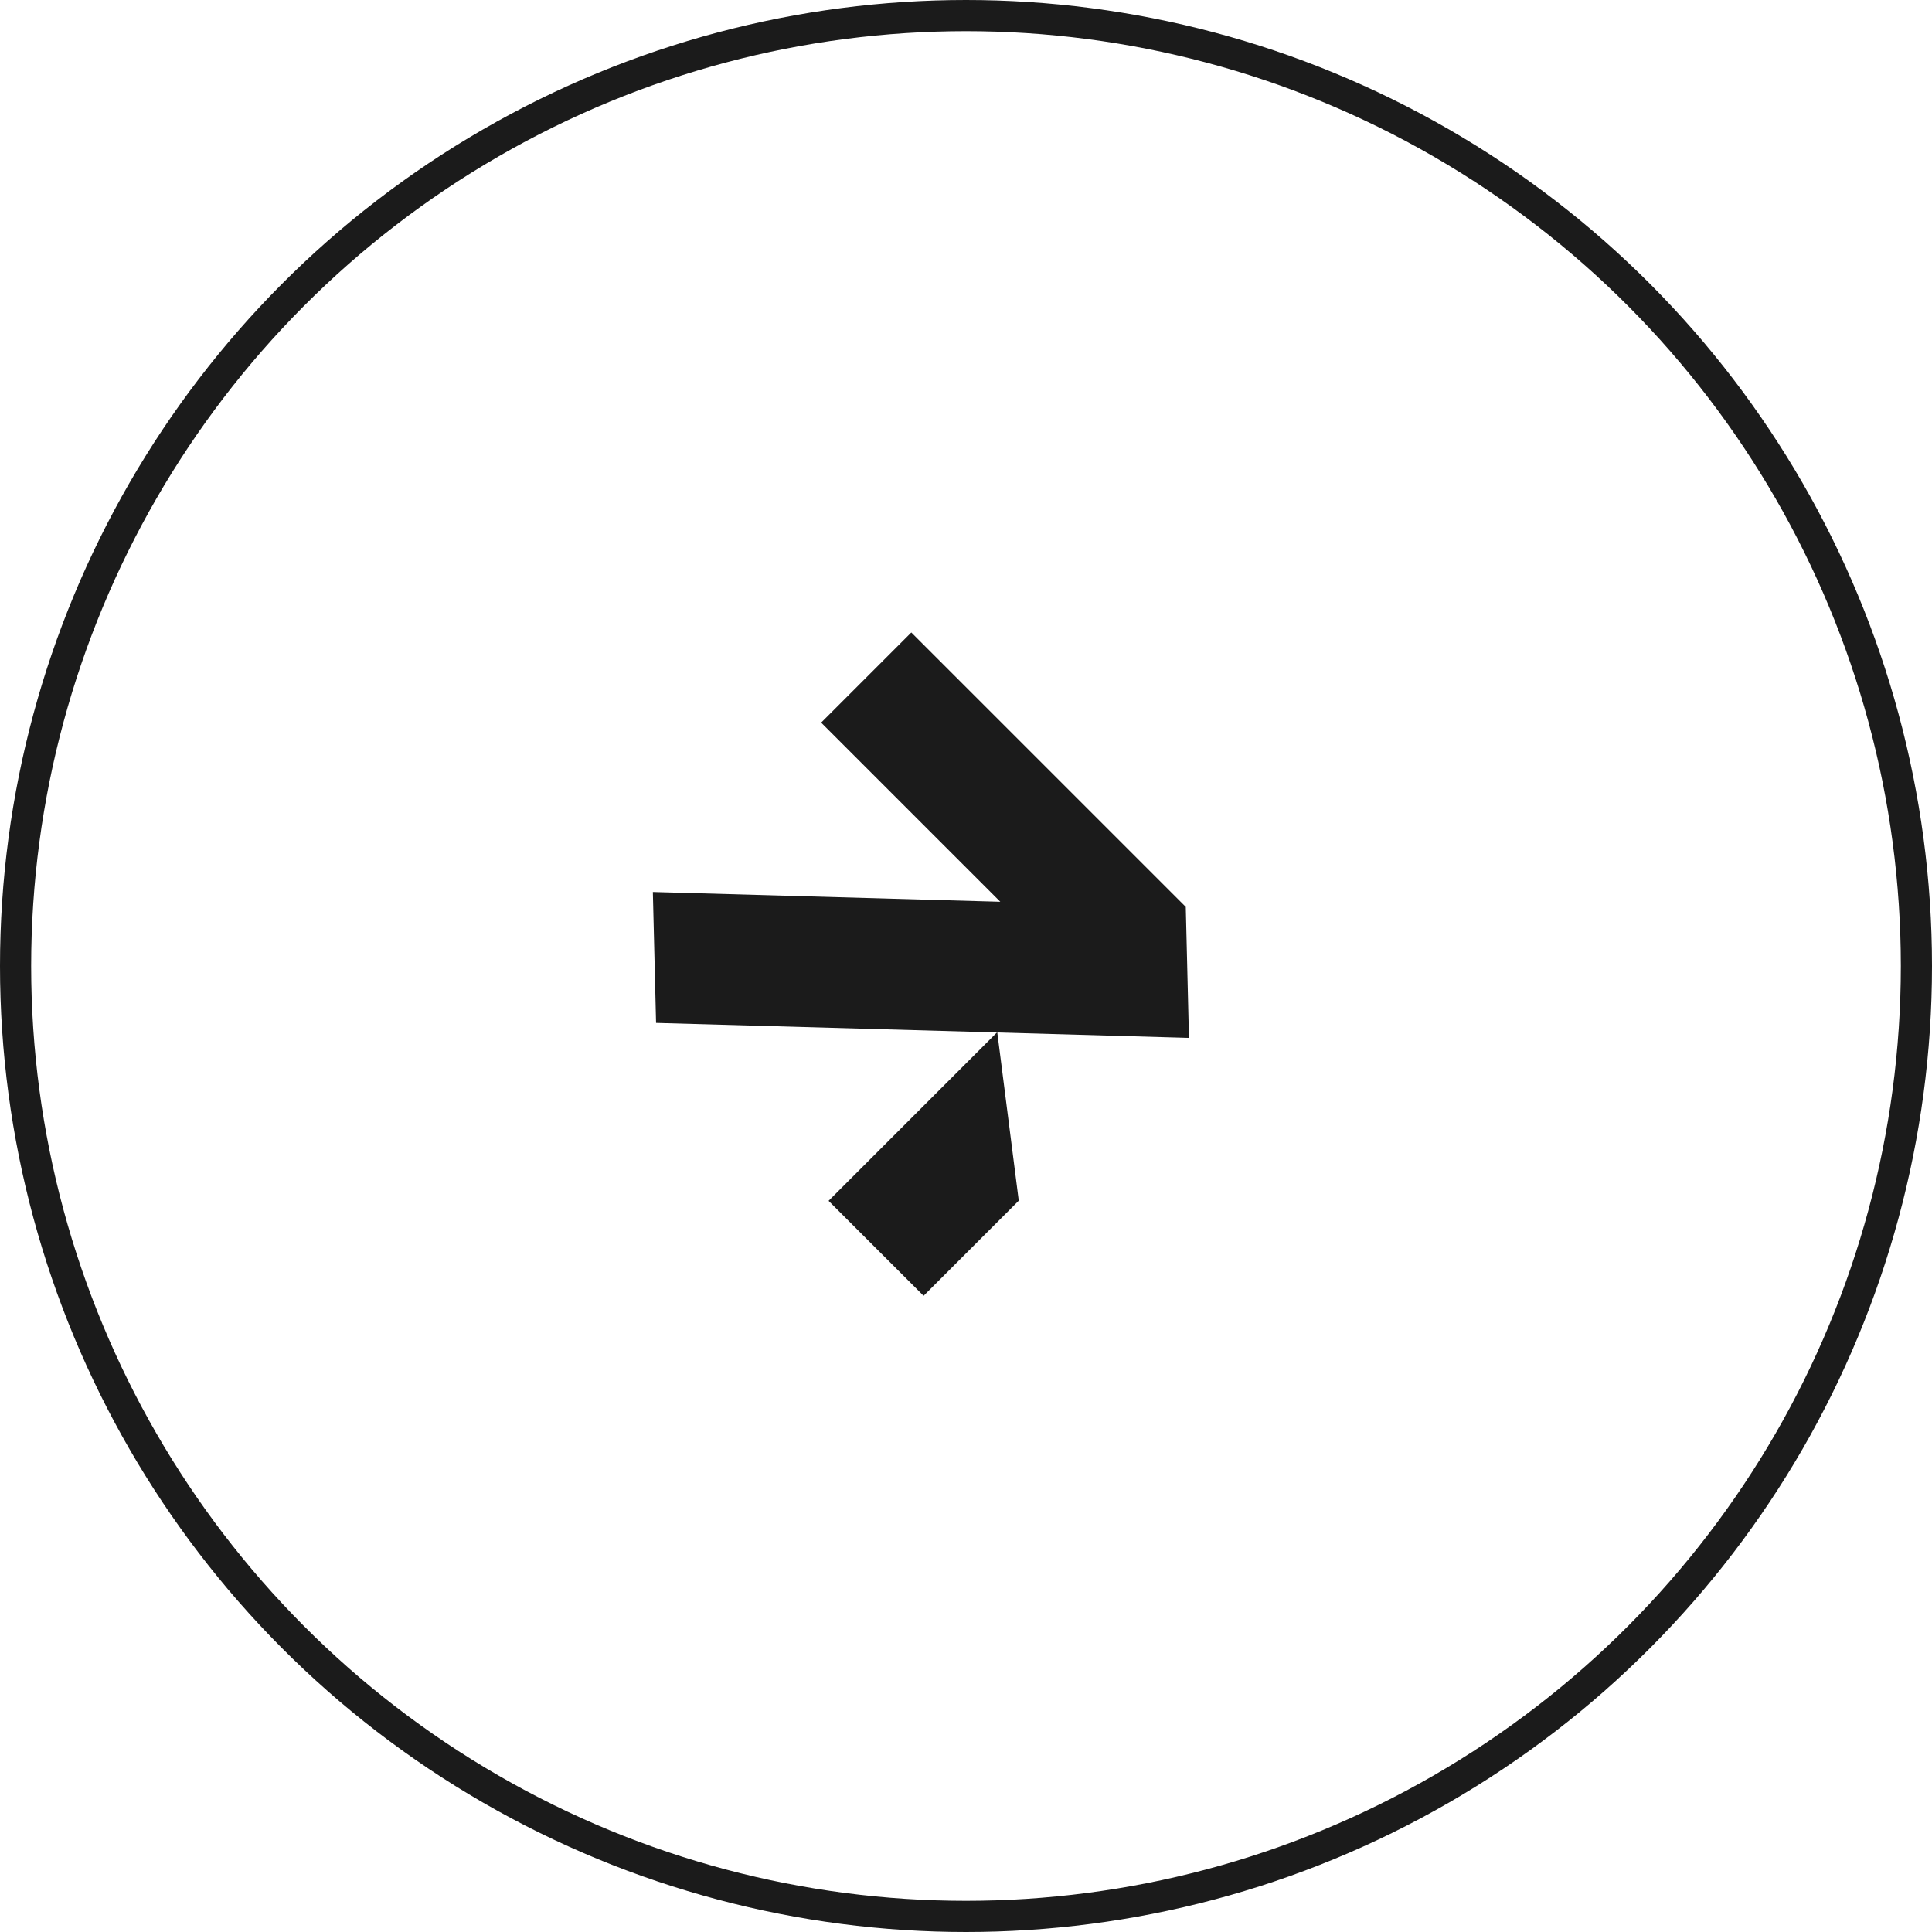
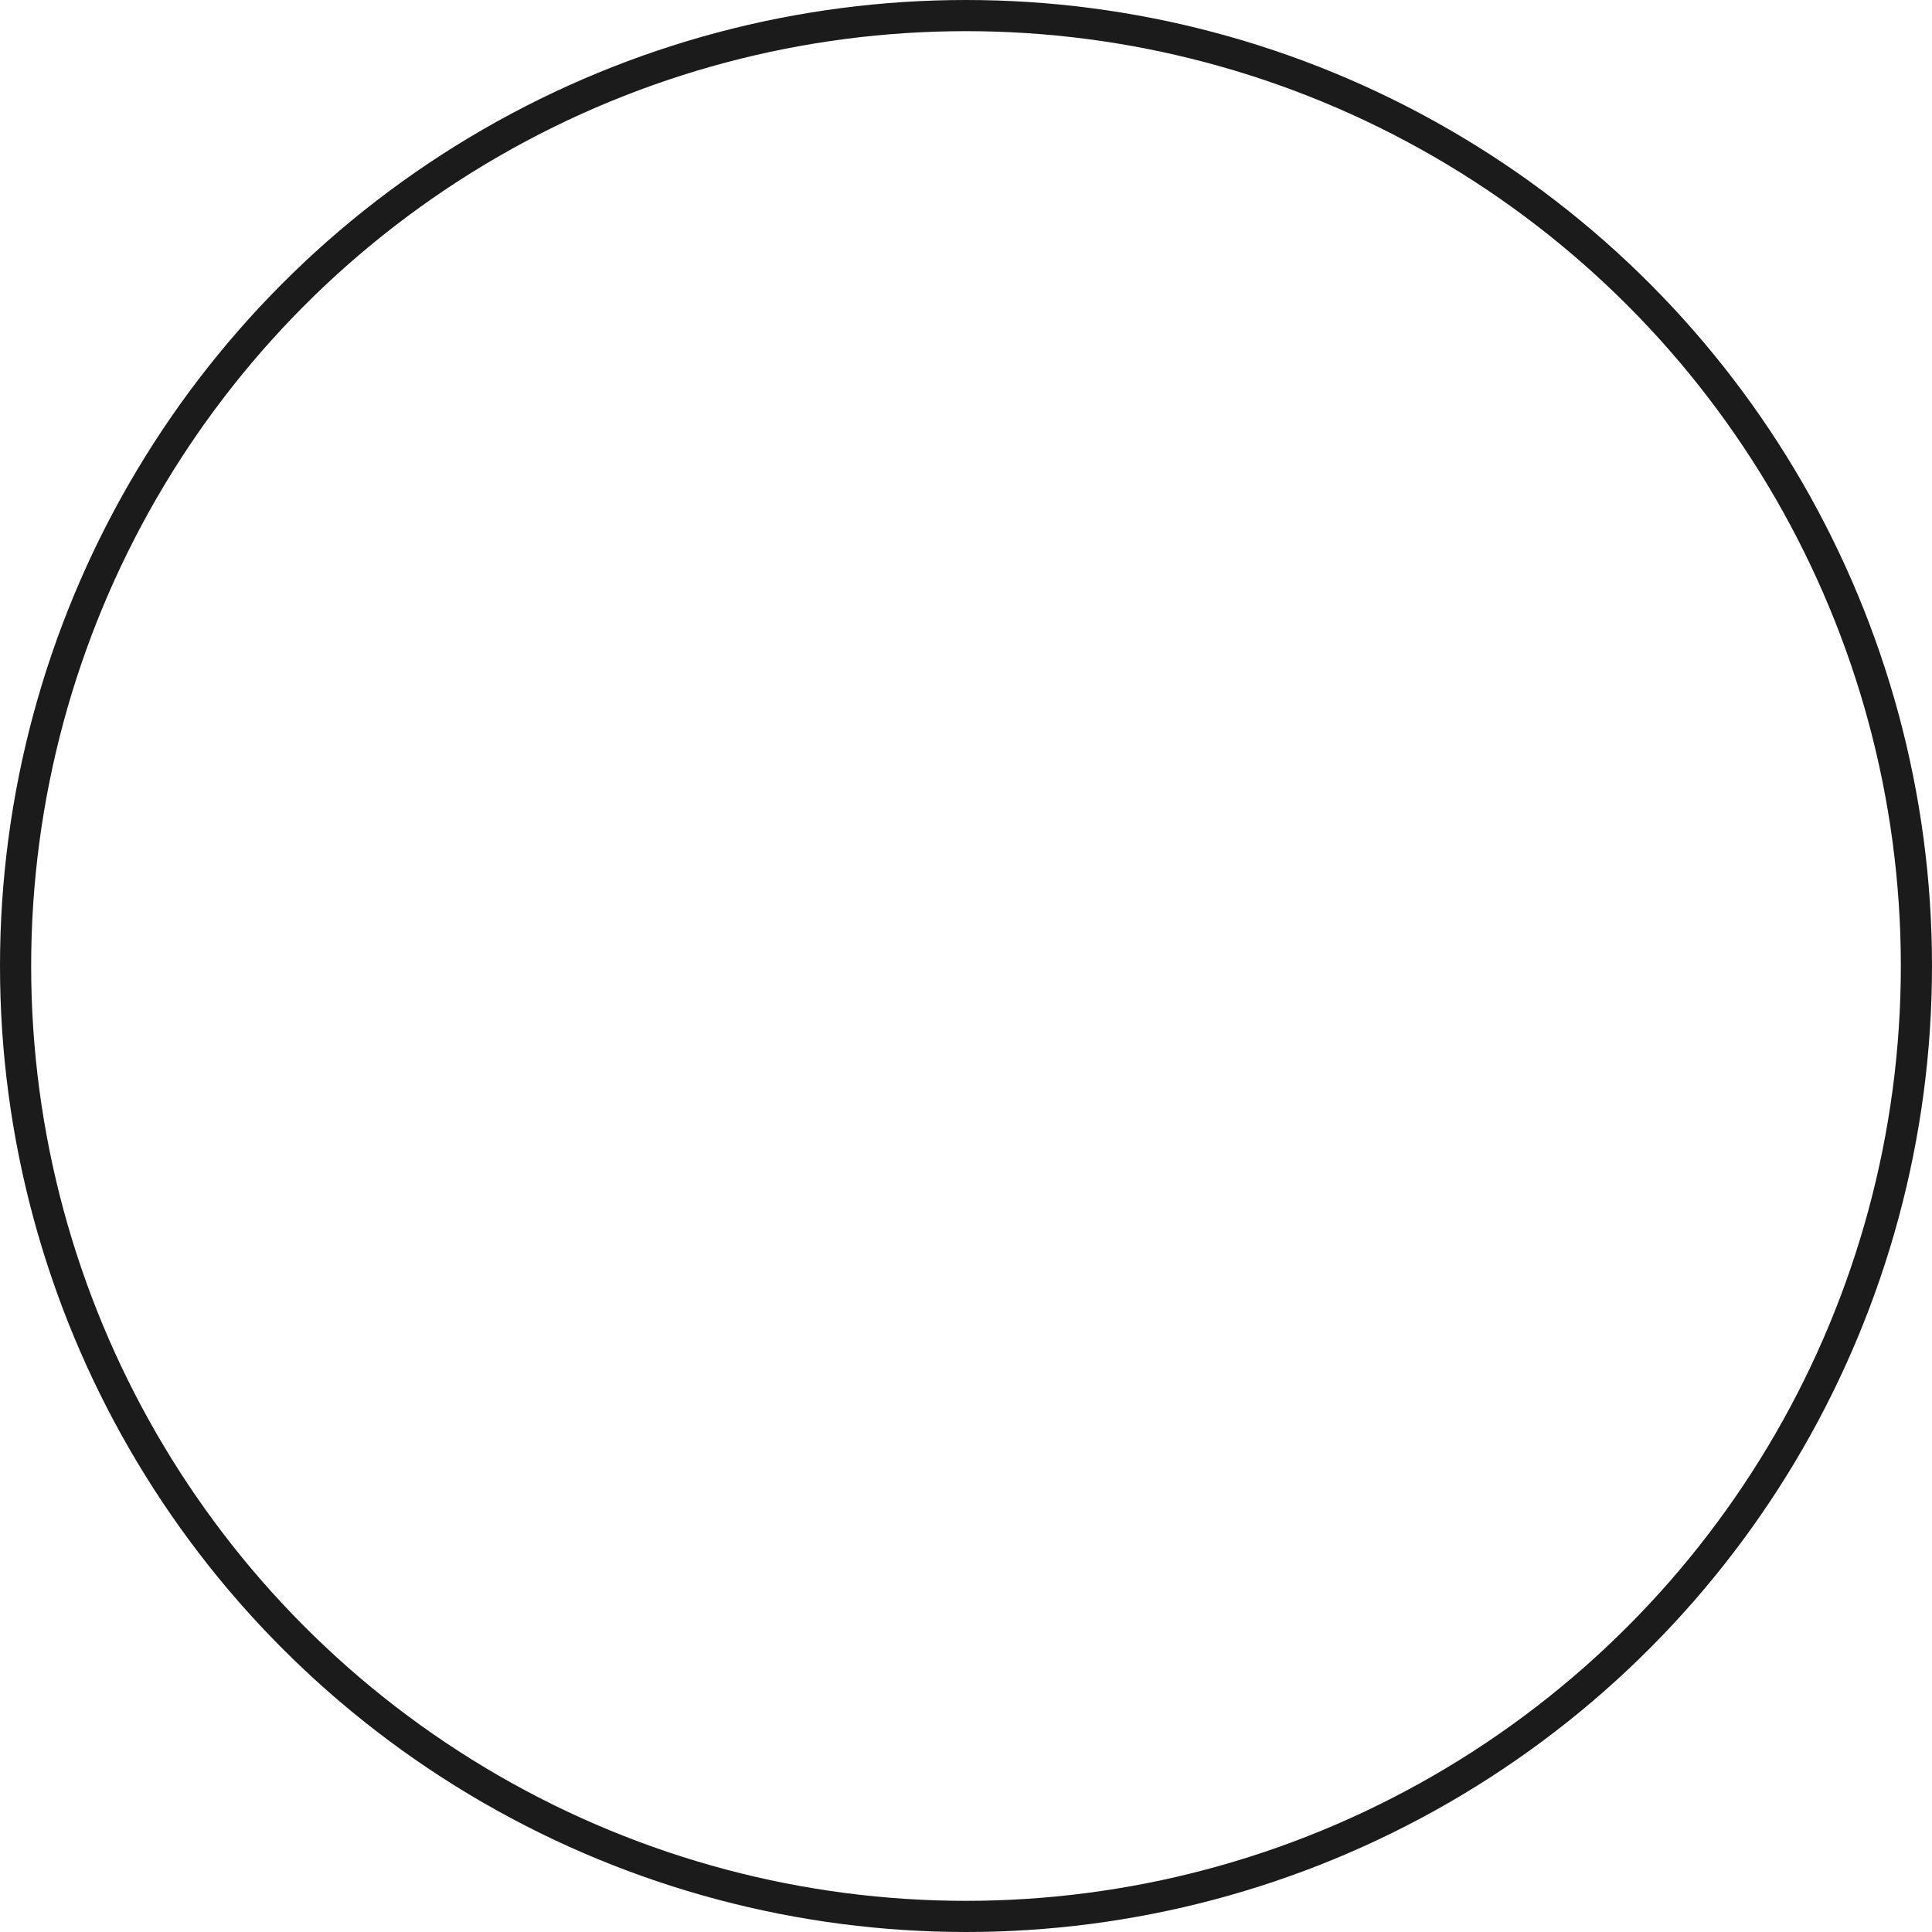
<svg xmlns="http://www.w3.org/2000/svg" width="62" height="62" viewBox="0 0 62 62" fill="none">
-   <path d="M38.052 29.105L38.053 29.106L38.155 33.307L32.004 33.133L32.693 38.531L29.639 41.584L26.59 38.536L31.993 33.133L21.054 32.826L20.951 28.625L32.101 28.939L26.352 23.19L29.245 20.297L38.053 29.104L38.052 29.105Z" fill="#1B1B1B" />
  <circle cx="31" cy="31" r="30.5" stroke="#1B1B1B" />
</svg>